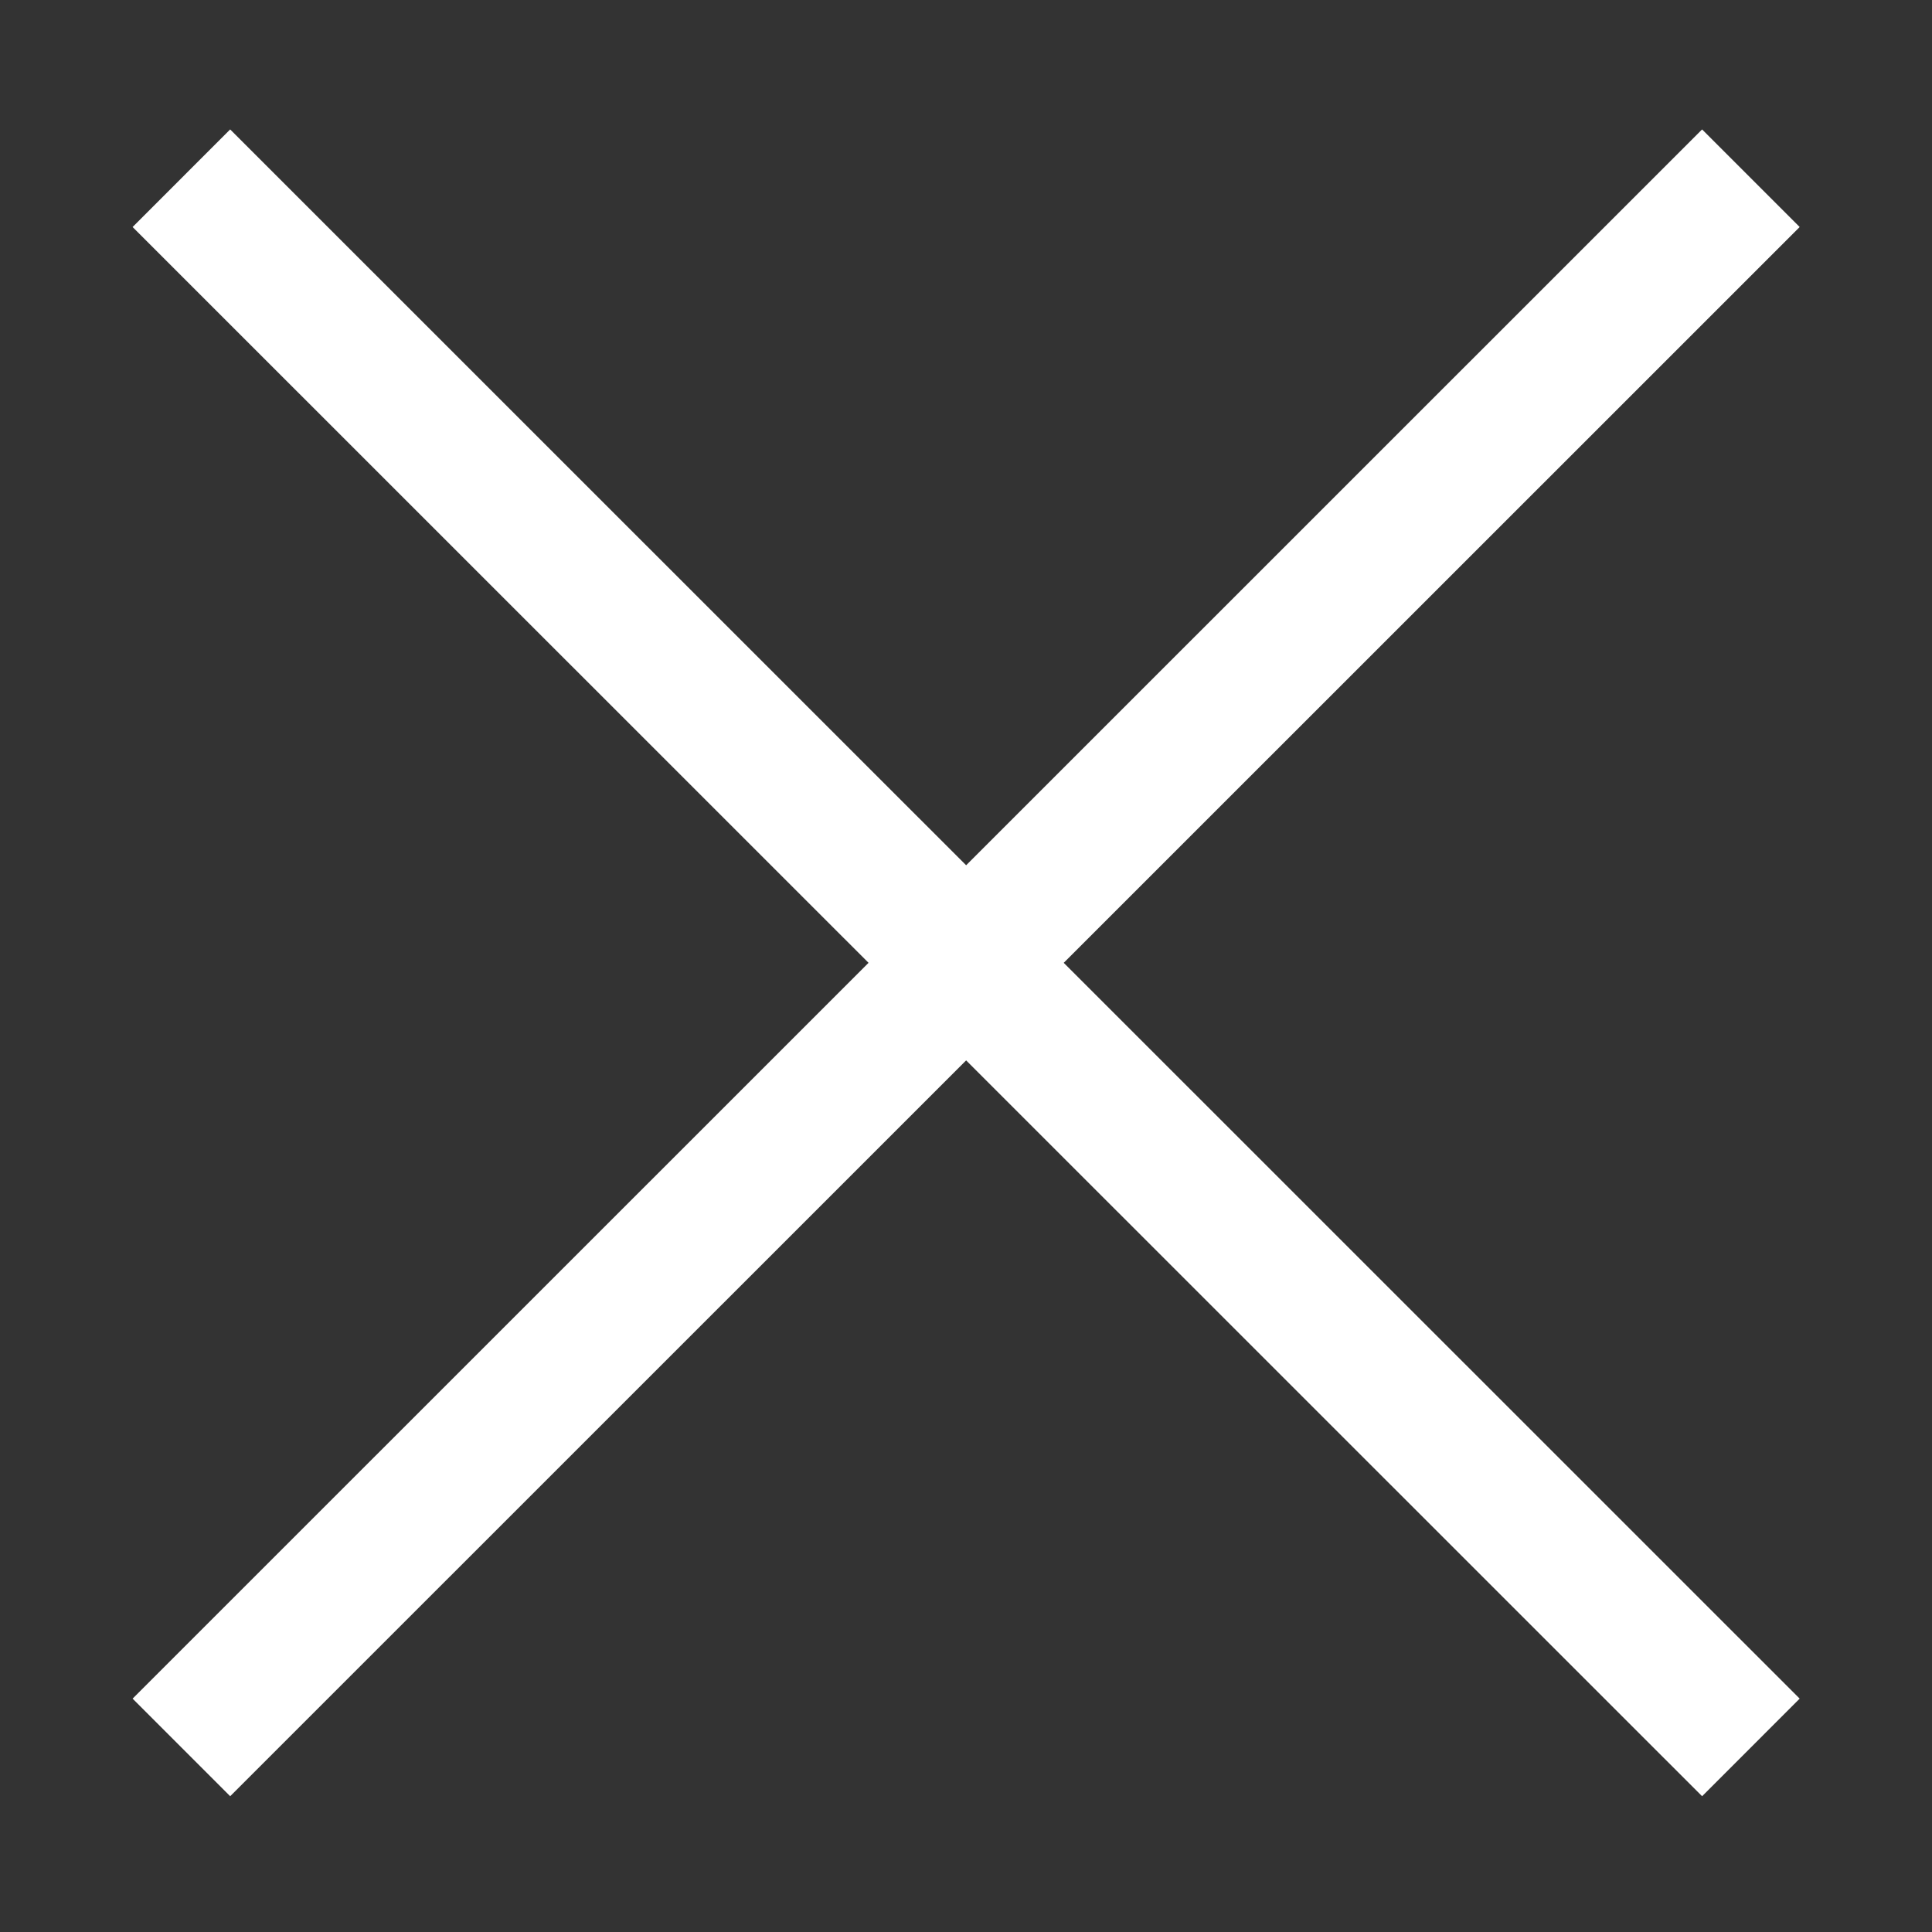
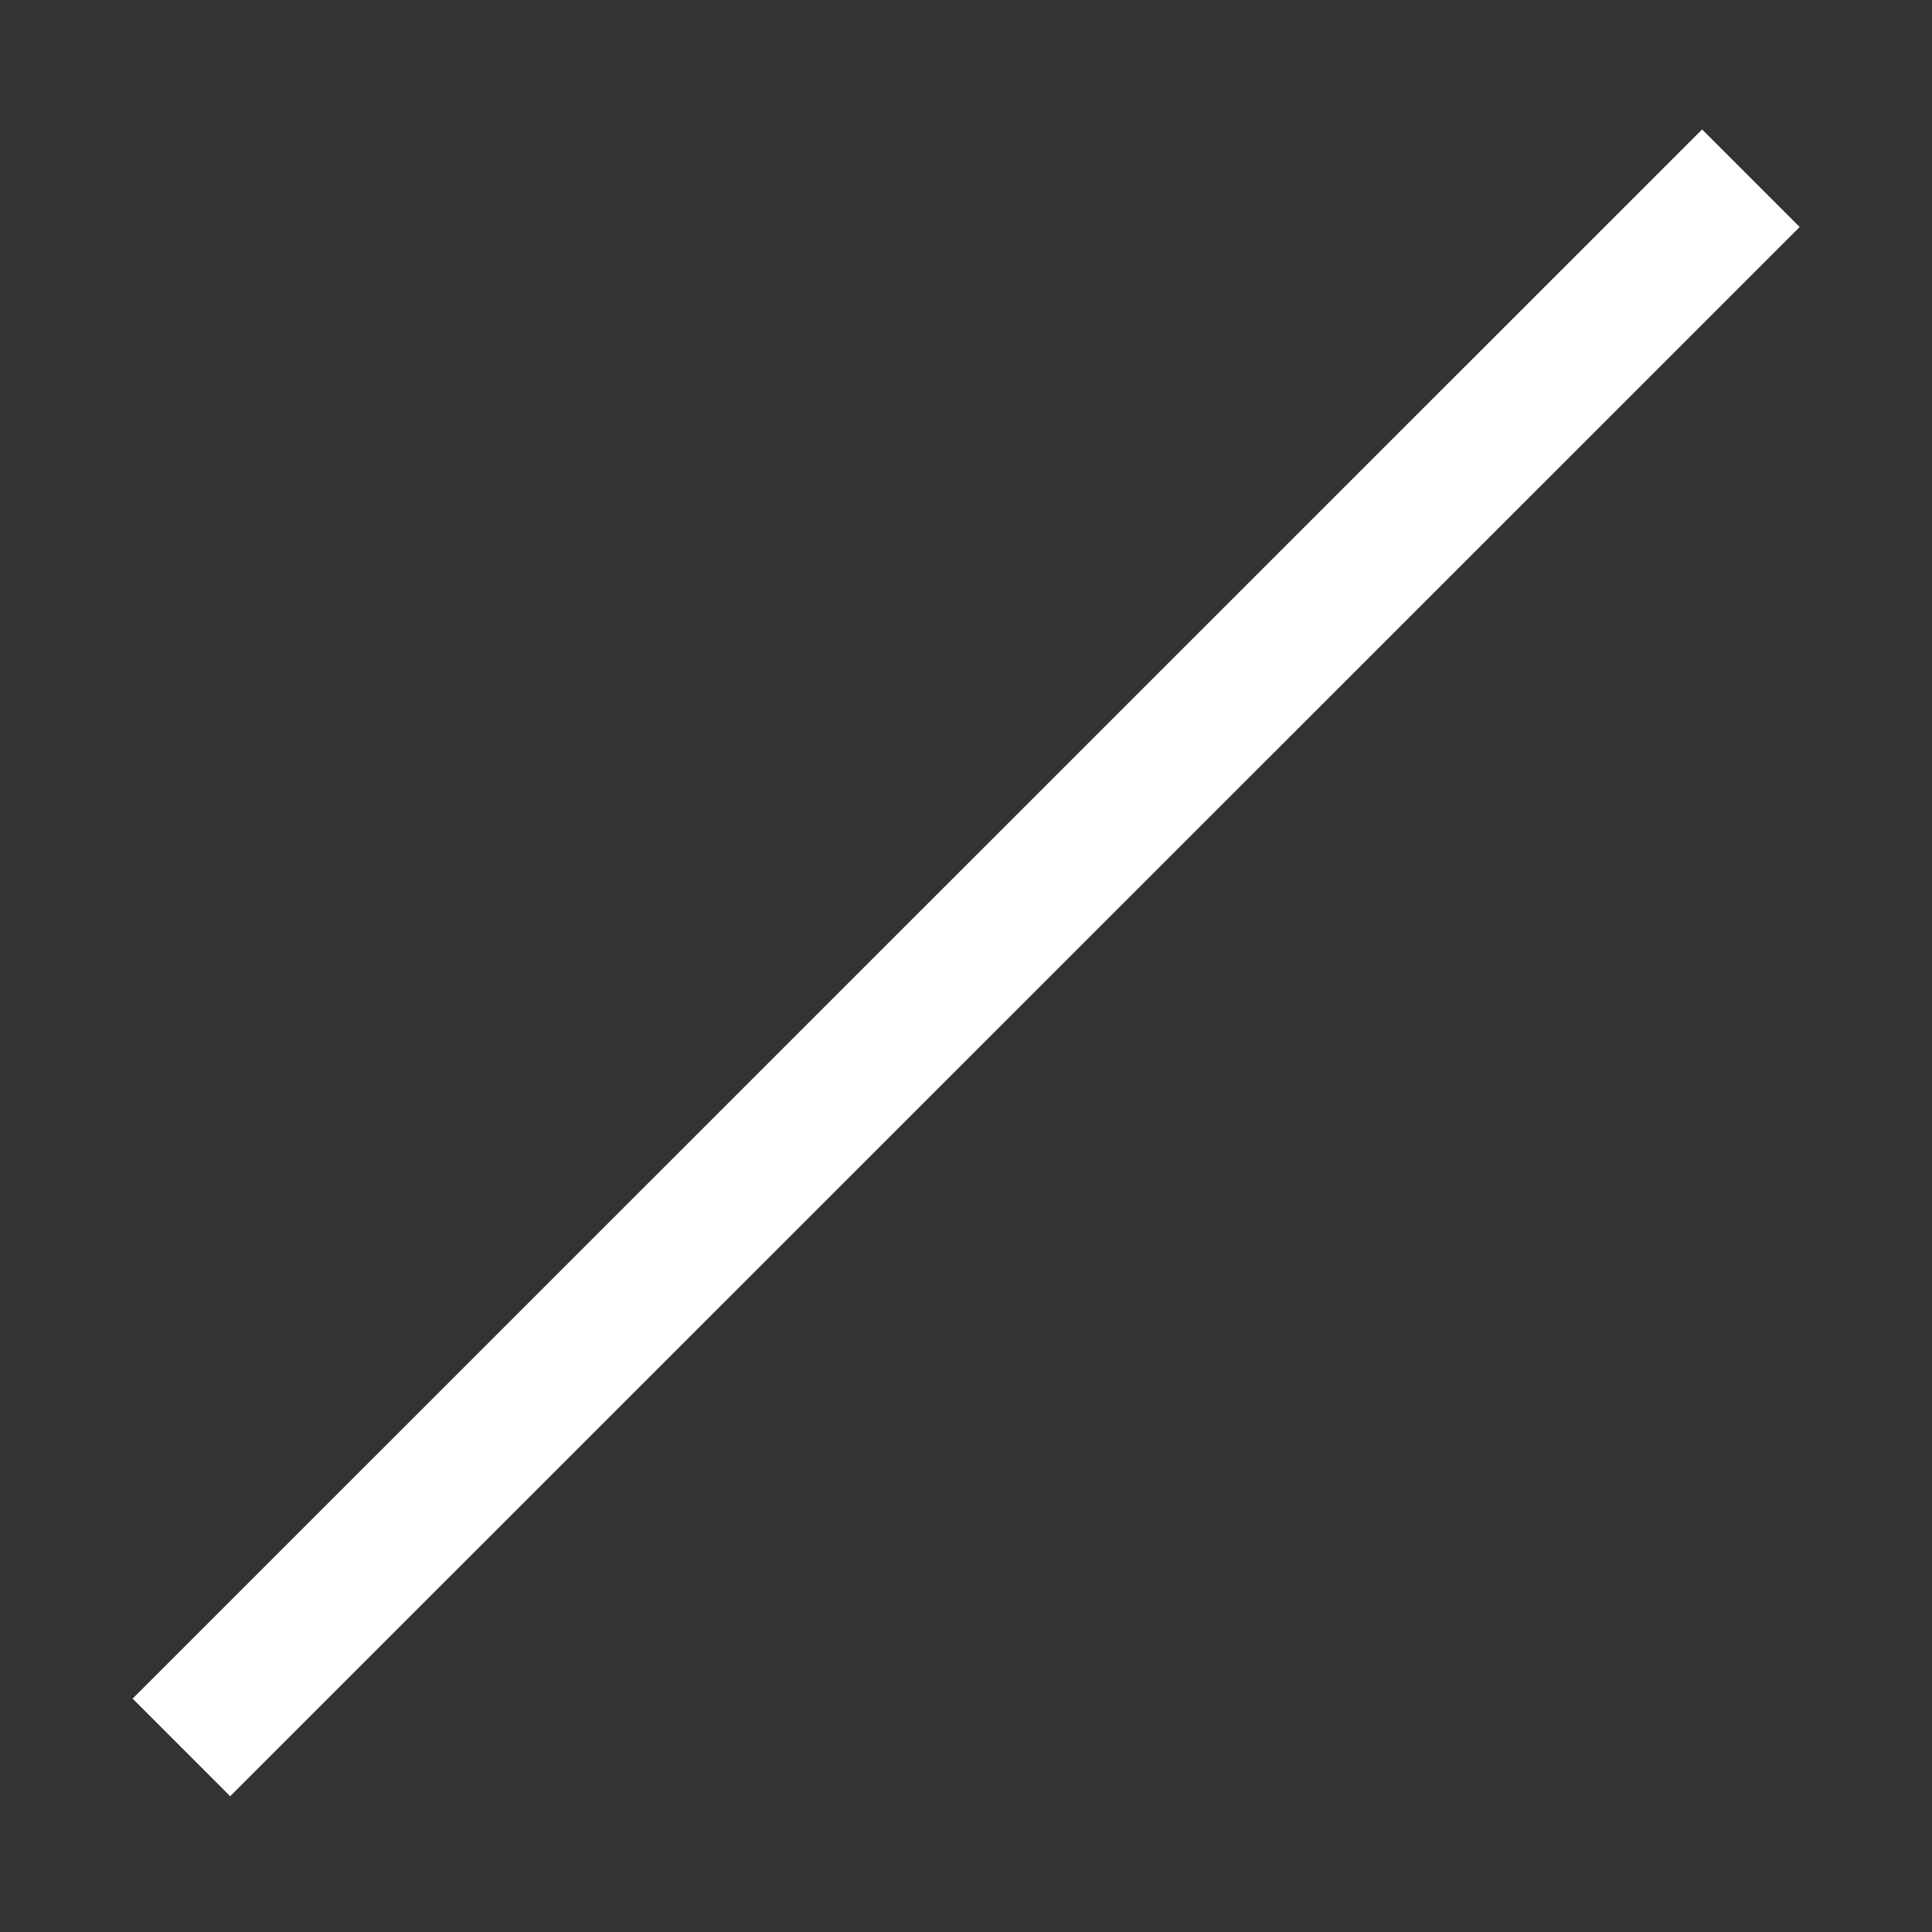
<svg xmlns="http://www.w3.org/2000/svg" width="14" height="14" viewBox="0 0 14 14" fill="none">
  <rect x="0" y="0" width="14" height="14" fill="#333333" stroke="none" />
-   <path d="M1.668 1.645L12.334 12.309M1.668 12.309L12.334 1.645" stroke="white" stroke-miterlimit="10" stroke-linecap="square" stroke-linejoin="round" />
+   <path d="M1.668 1.645M1.668 12.309L12.334 1.645" stroke="white" stroke-miterlimit="10" stroke-linecap="square" stroke-linejoin="round" />
</svg>